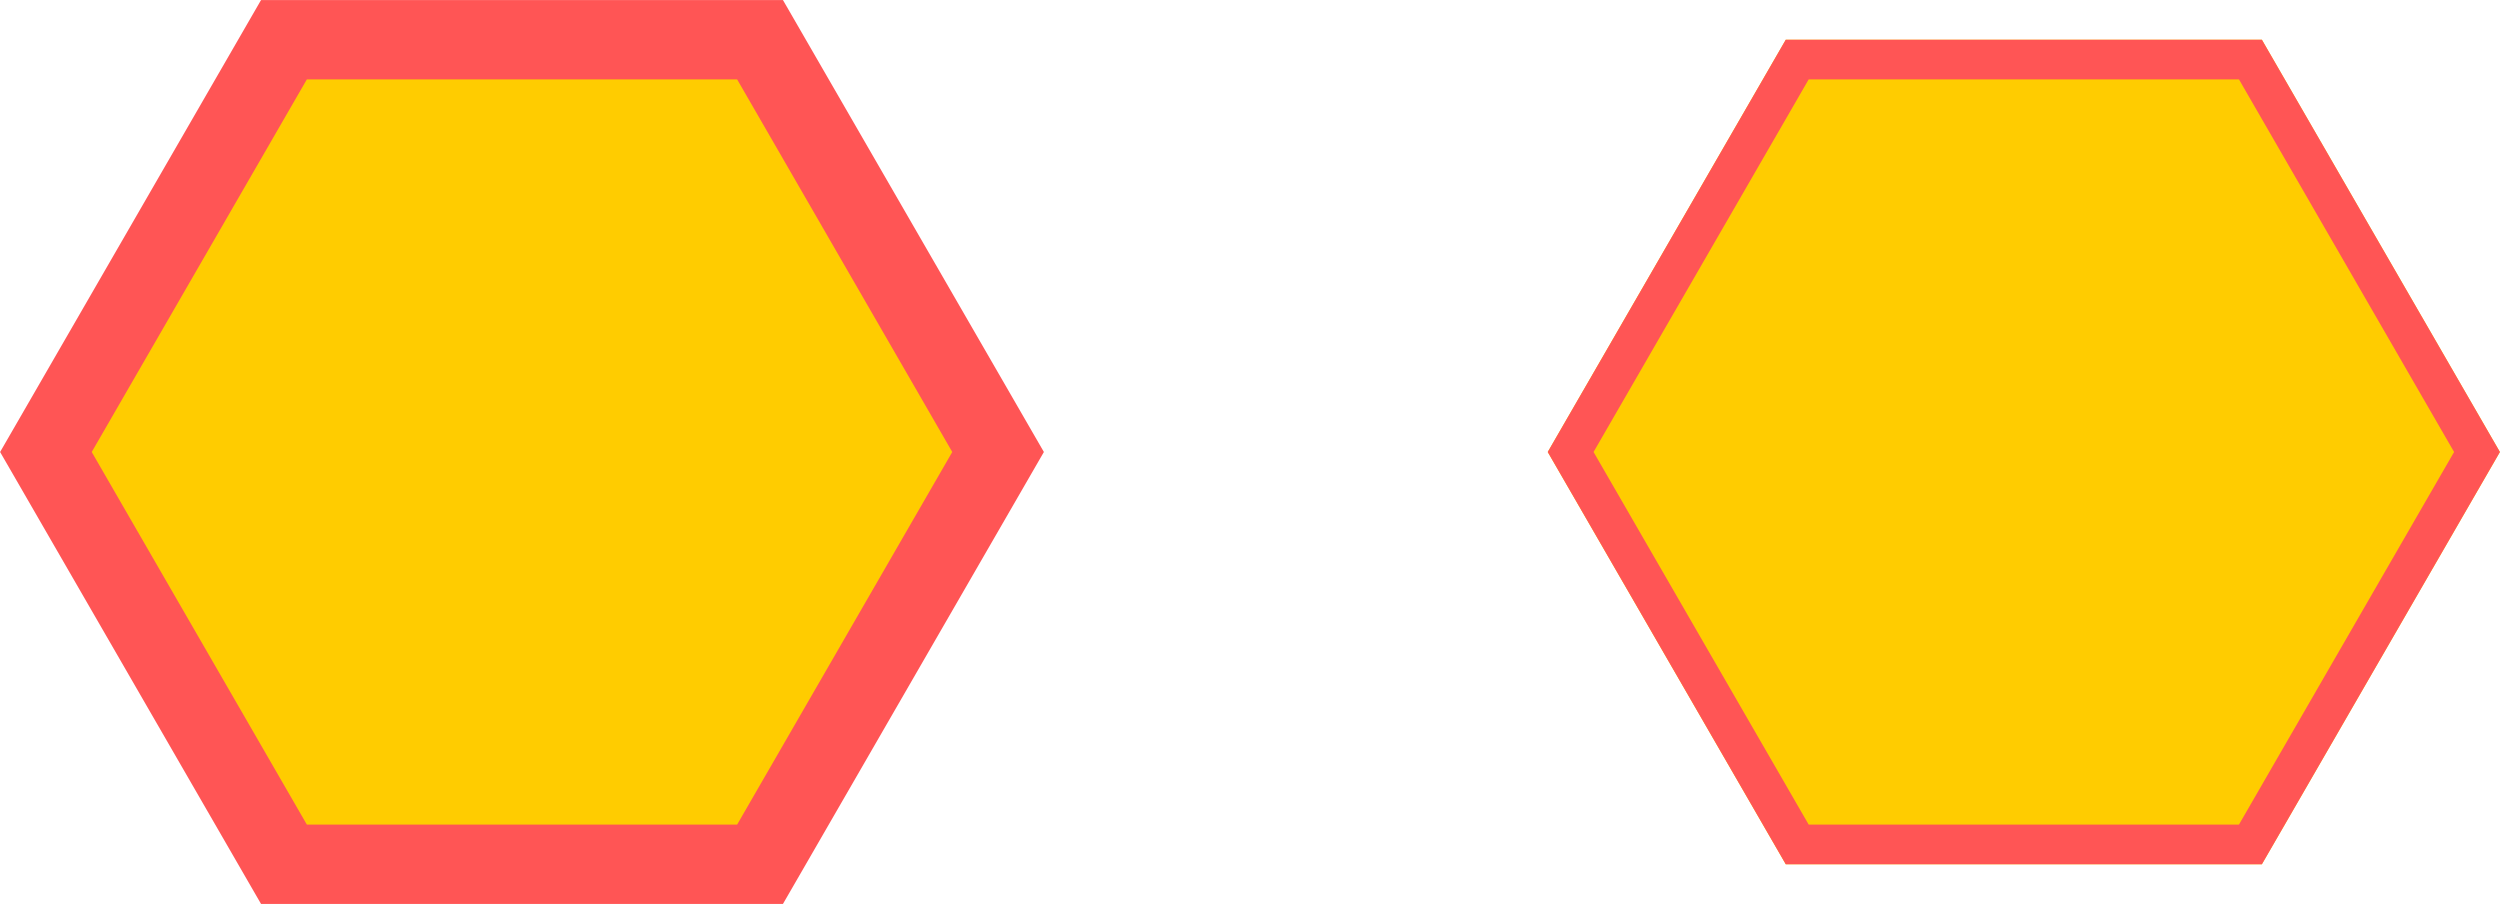
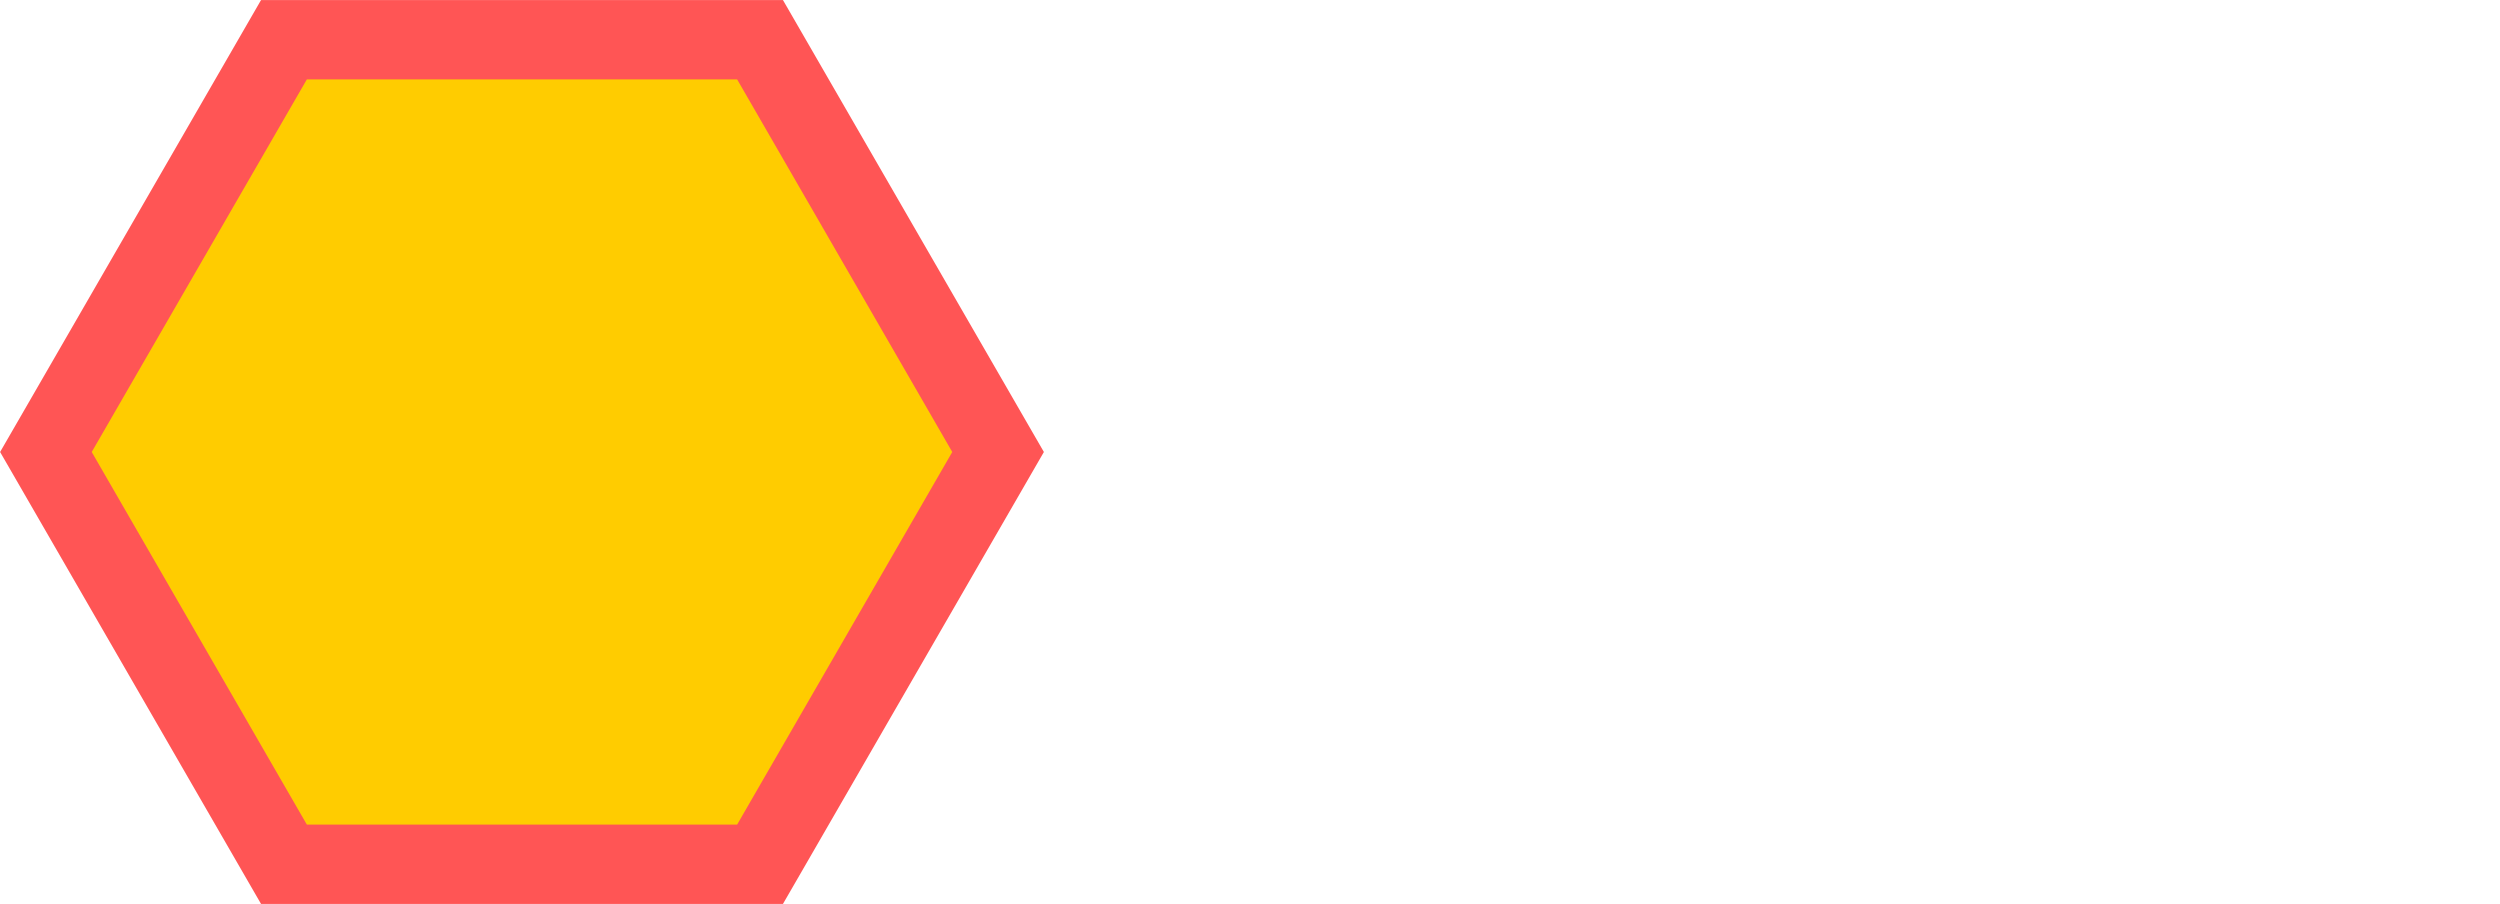
<svg xmlns="http://www.w3.org/2000/svg" xmlns:ns1="http://www.inkscape.org/namespaces/inkscape" xmlns:ns2="http://sodipodi.sourceforge.net/DTD/sodipodi-0.dtd" width="17.783mm" height="6.43mm" viewBox="0 0 63.01 22.785" id="svg2" version="1.1" ns1:version="0.91 r13725" ns2:docname="NotAndClipped-2pxStroke.svg">
  <defs id="defs4">
    <clipPath clipPathUnits="userSpaceOnUse" id="clipPath4179">
-       <path ns2:type="star" style="opacity:1;fill:#ffcc00;fill-opacity:1;fill-rule:nonzero;stroke:#ff5555;stroke-width:2;stroke-miterlimit:4;stroke-dasharray:none" id="path4181" ns2:sides="6" ns2:cx="91.180069" ns2:cy="342.17462" ns2:r1="12" ns2:r2="10.392305" ns2:arg1="0" ns2:arg2="0.52359878" ns1:flatsided="true" ns1:rounded="0" ns1:randomized="0" d="m 103.18,342.175 -6,10.392 -12,0 -6,-10.392 6,-10.392 12,0 z" />
-     </clipPath>
+       </clipPath>
  </defs>
  <ns2:namedview id="base" pagecolor="#ffffff" bordercolor="#666666" borderopacity="1.0" ns1:pageopacity="0.0" ns1:pageshadow="2" ns1:zoom="16.642246" ns1:cx="16.850565" ns1:cy="11.392305" ns1:document-units="px" ns1:current-layer="layer1" showgrid="false" showguides="true" ns1:guide-bbox="true" ns1:object-nodes="true" ns1:window-width="1920" ns1:window-height="1003" ns1:window-x="-9" ns1:window-y="-9" ns1:window-maximized="1" fit-margin-top="0" fit-margin-left="0" fit-margin-right="0" fit-margin-bottom="0">
    <ns2:guide position="218.416,11.392" orientation="0,1" id="guide3371" />
  </ns2:namedview>
  <g ns1:label="Layer 1" ns1:groupmode="layer" id="layer1" transform="translate(-40.17,-330.782)">
    <path ns2:type="star" style="opacity:1;fill:#ffcc00;fill-opacity:1;fill-rule:nonzero;stroke:#ff5555;stroke-width:2;stroke-miterlimit:4;stroke-dasharray:none" id="path3373" ns2:sides="6" ns2:cx="53.324604" ns2:cy="342.17462" ns2:r1="12" ns2:r2="10.392305" ns2:arg1="0" ns2:arg2="0.52359878" ns1:flatsided="true" ns1:rounded="0" ns1:randomized="0" d="m 65.325,342.175 -6,10.392 -12,0 -6,-10.392 6,-10.392 12,0 z" />
-     <path d="m 103.18,342.175 -6,10.392 -12,0 -6,-10.392 6,-10.392 12,0 z" ns1:randomized="0" ns1:rounded="0" ns1:flatsided="true" ns2:arg2="0.52359878" ns2:arg1="0" ns2:r2="10.392305" ns2:r1="12" ns2:cy="342.17462" ns2:cx="91.180069" ns2:sides="6" id="path4175" style="opacity:1;fill:#ffcc00;fill-opacity:1;fill-rule:nonzero;stroke:#ff5555;stroke-width:2;stroke-miterlimit:4;stroke-dasharray:none" ns2:type="star" clip-path="url(#clipPath4179)" />
  </g>
</svg>